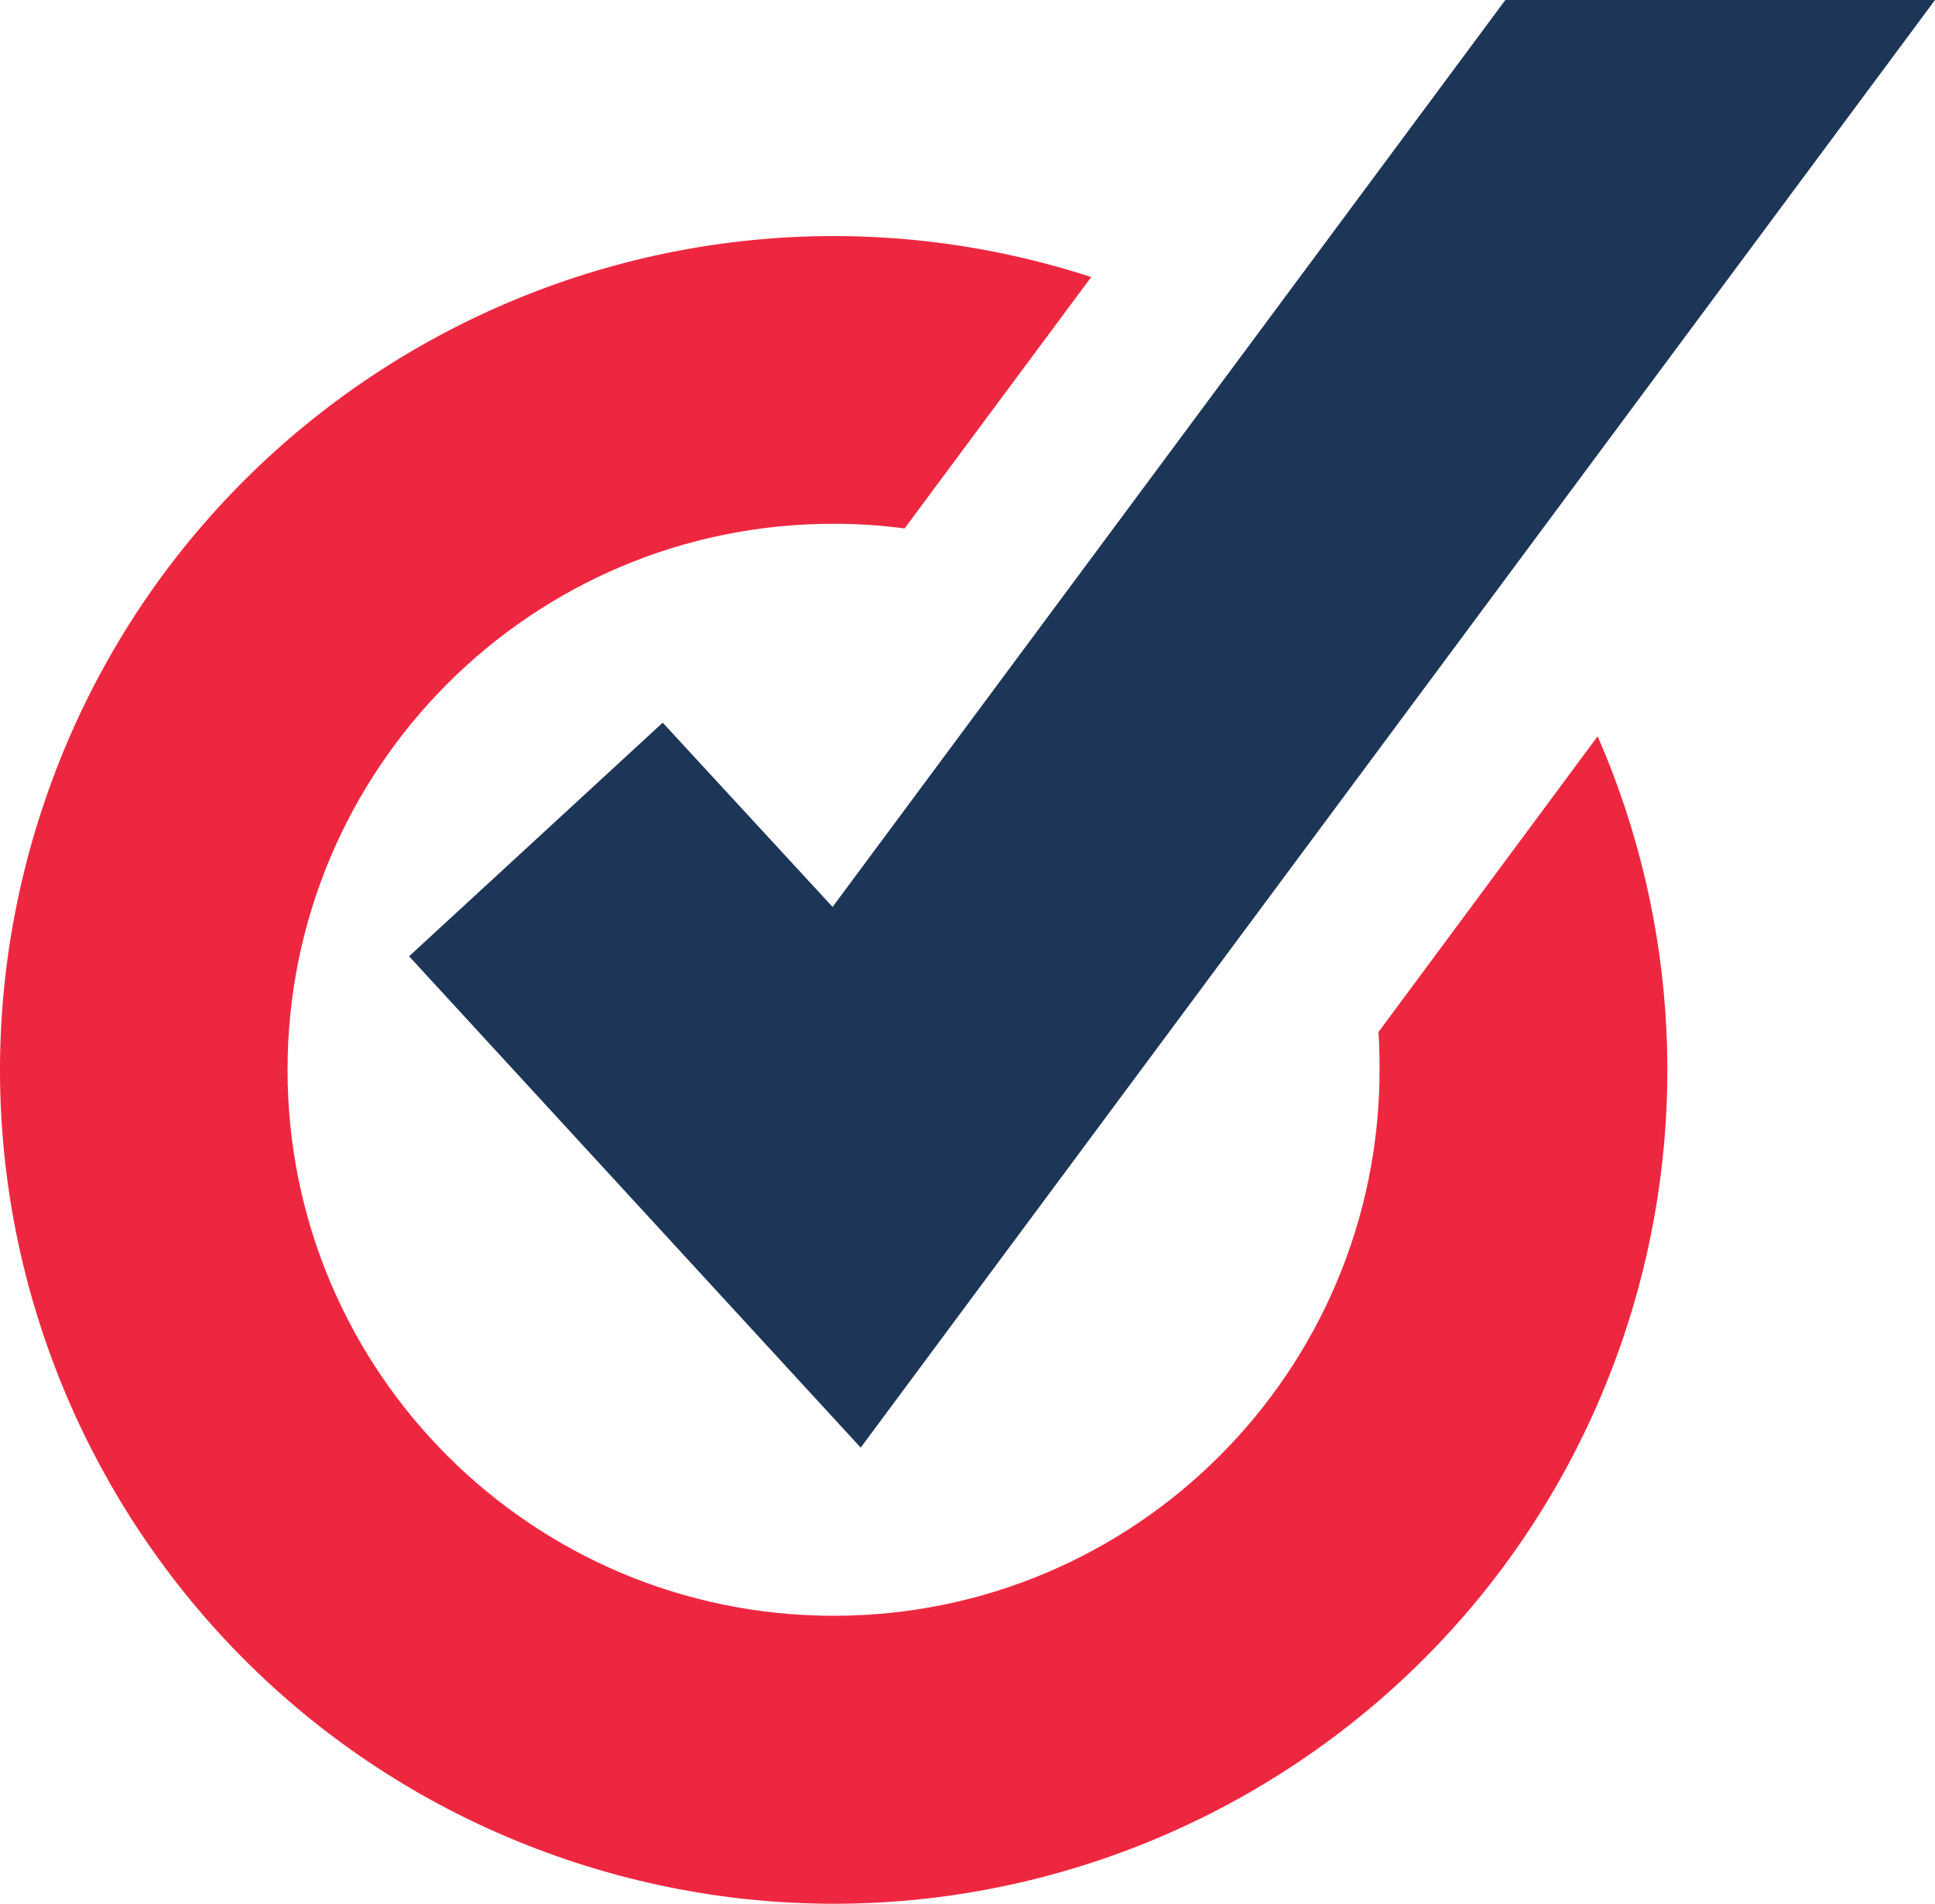
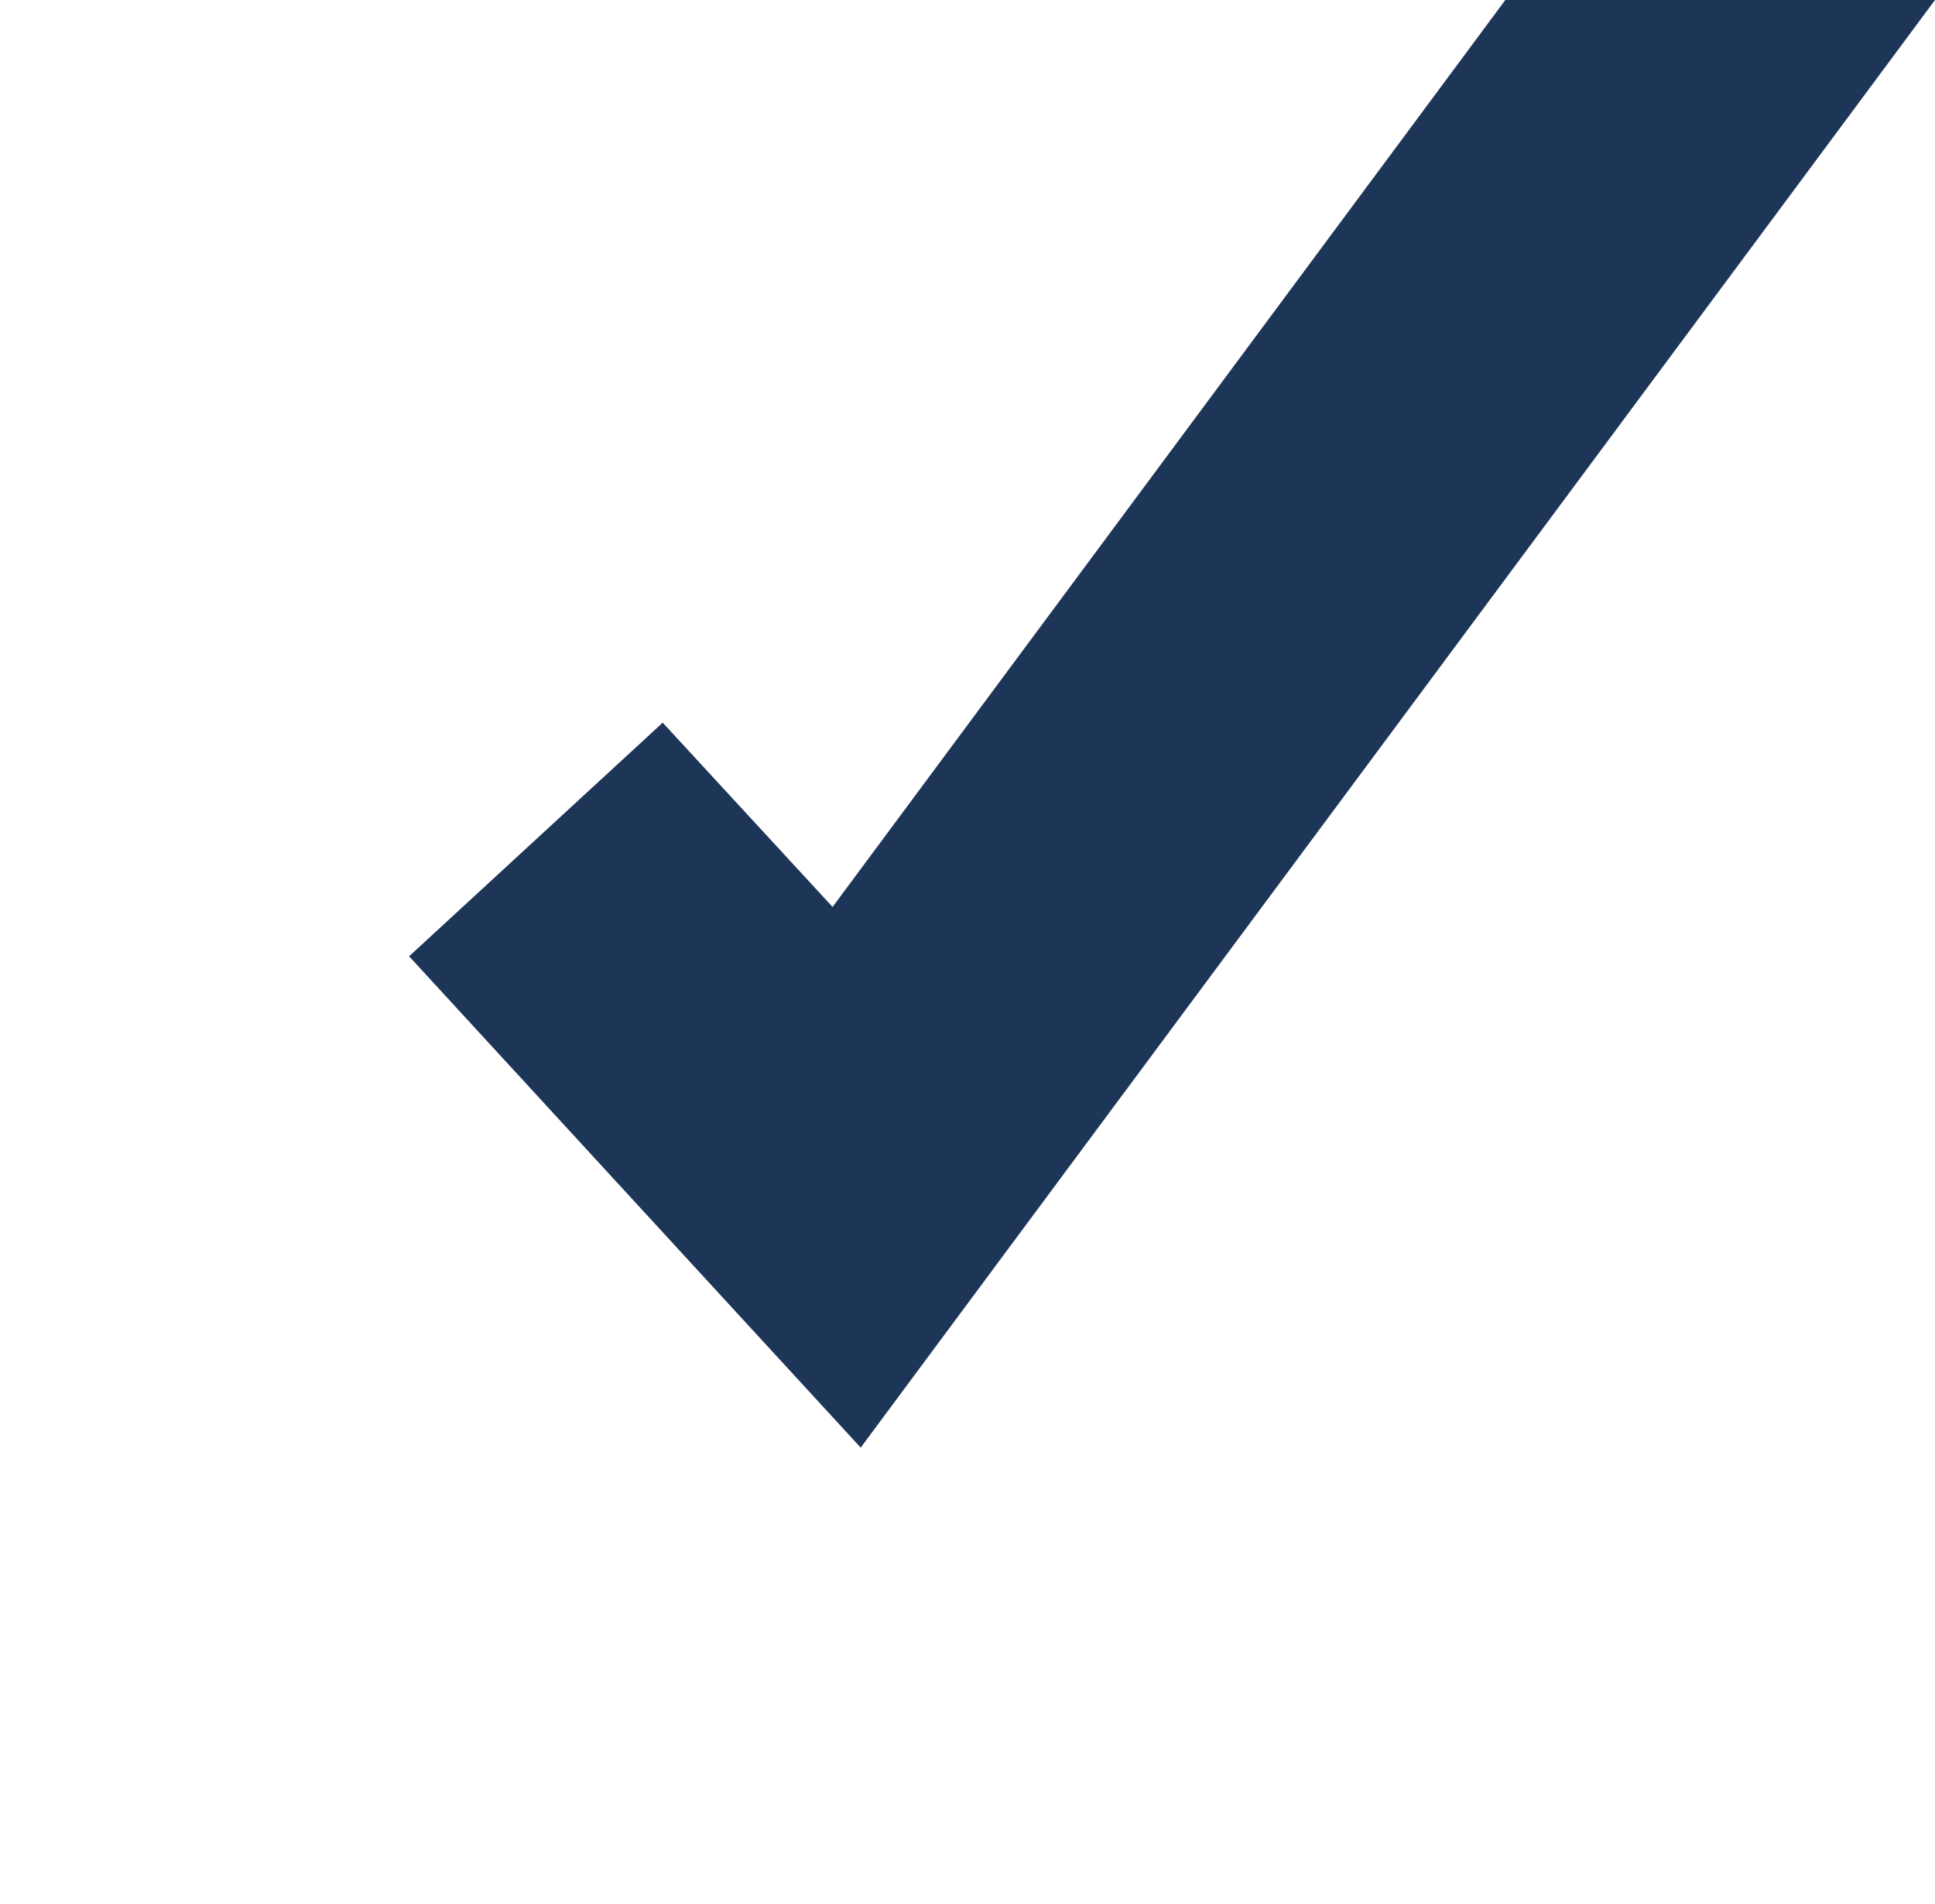
<svg xmlns="http://www.w3.org/2000/svg" id="Layer_2" viewBox="0 0 169.38 166.64">
  <defs>
    <style>.cls-1{fill:#1d3557;}.cls-1,.cls-2{stroke-width:0px;}.cls-2{fill:#ee2740;}</style>
  </defs>
  <g id="Layer_1-2">
-     <path class="cls-2" d="M120.66,90.3c.08,1.11.1,2.21.1,3.33,0,26.4-21.38,47.81-47.78,47.81s-47.81-21.38-47.81-47.78,21.38-47.81,47.78-47.81h.03c2.07,0,4.14.13,6.2.41l16.34-22.01C57.2,11.81,16.05,32.78,3.59,71.11c-12.45,38.33,8.52,79.48,46.84,91.95,38.33,12.45,79.48-8.52,91.95-46.84,5.52-16.98,4.62-35.4-2.53-51.77l-19.17,25.87h-.01Z" />
    <polygon class="cls-1" points="131.77 0 72.88 79.39 58.01 63.26 35.81 83.71 75.34 126.72 169.38 0 131.77 0" />
  </g>
</svg>